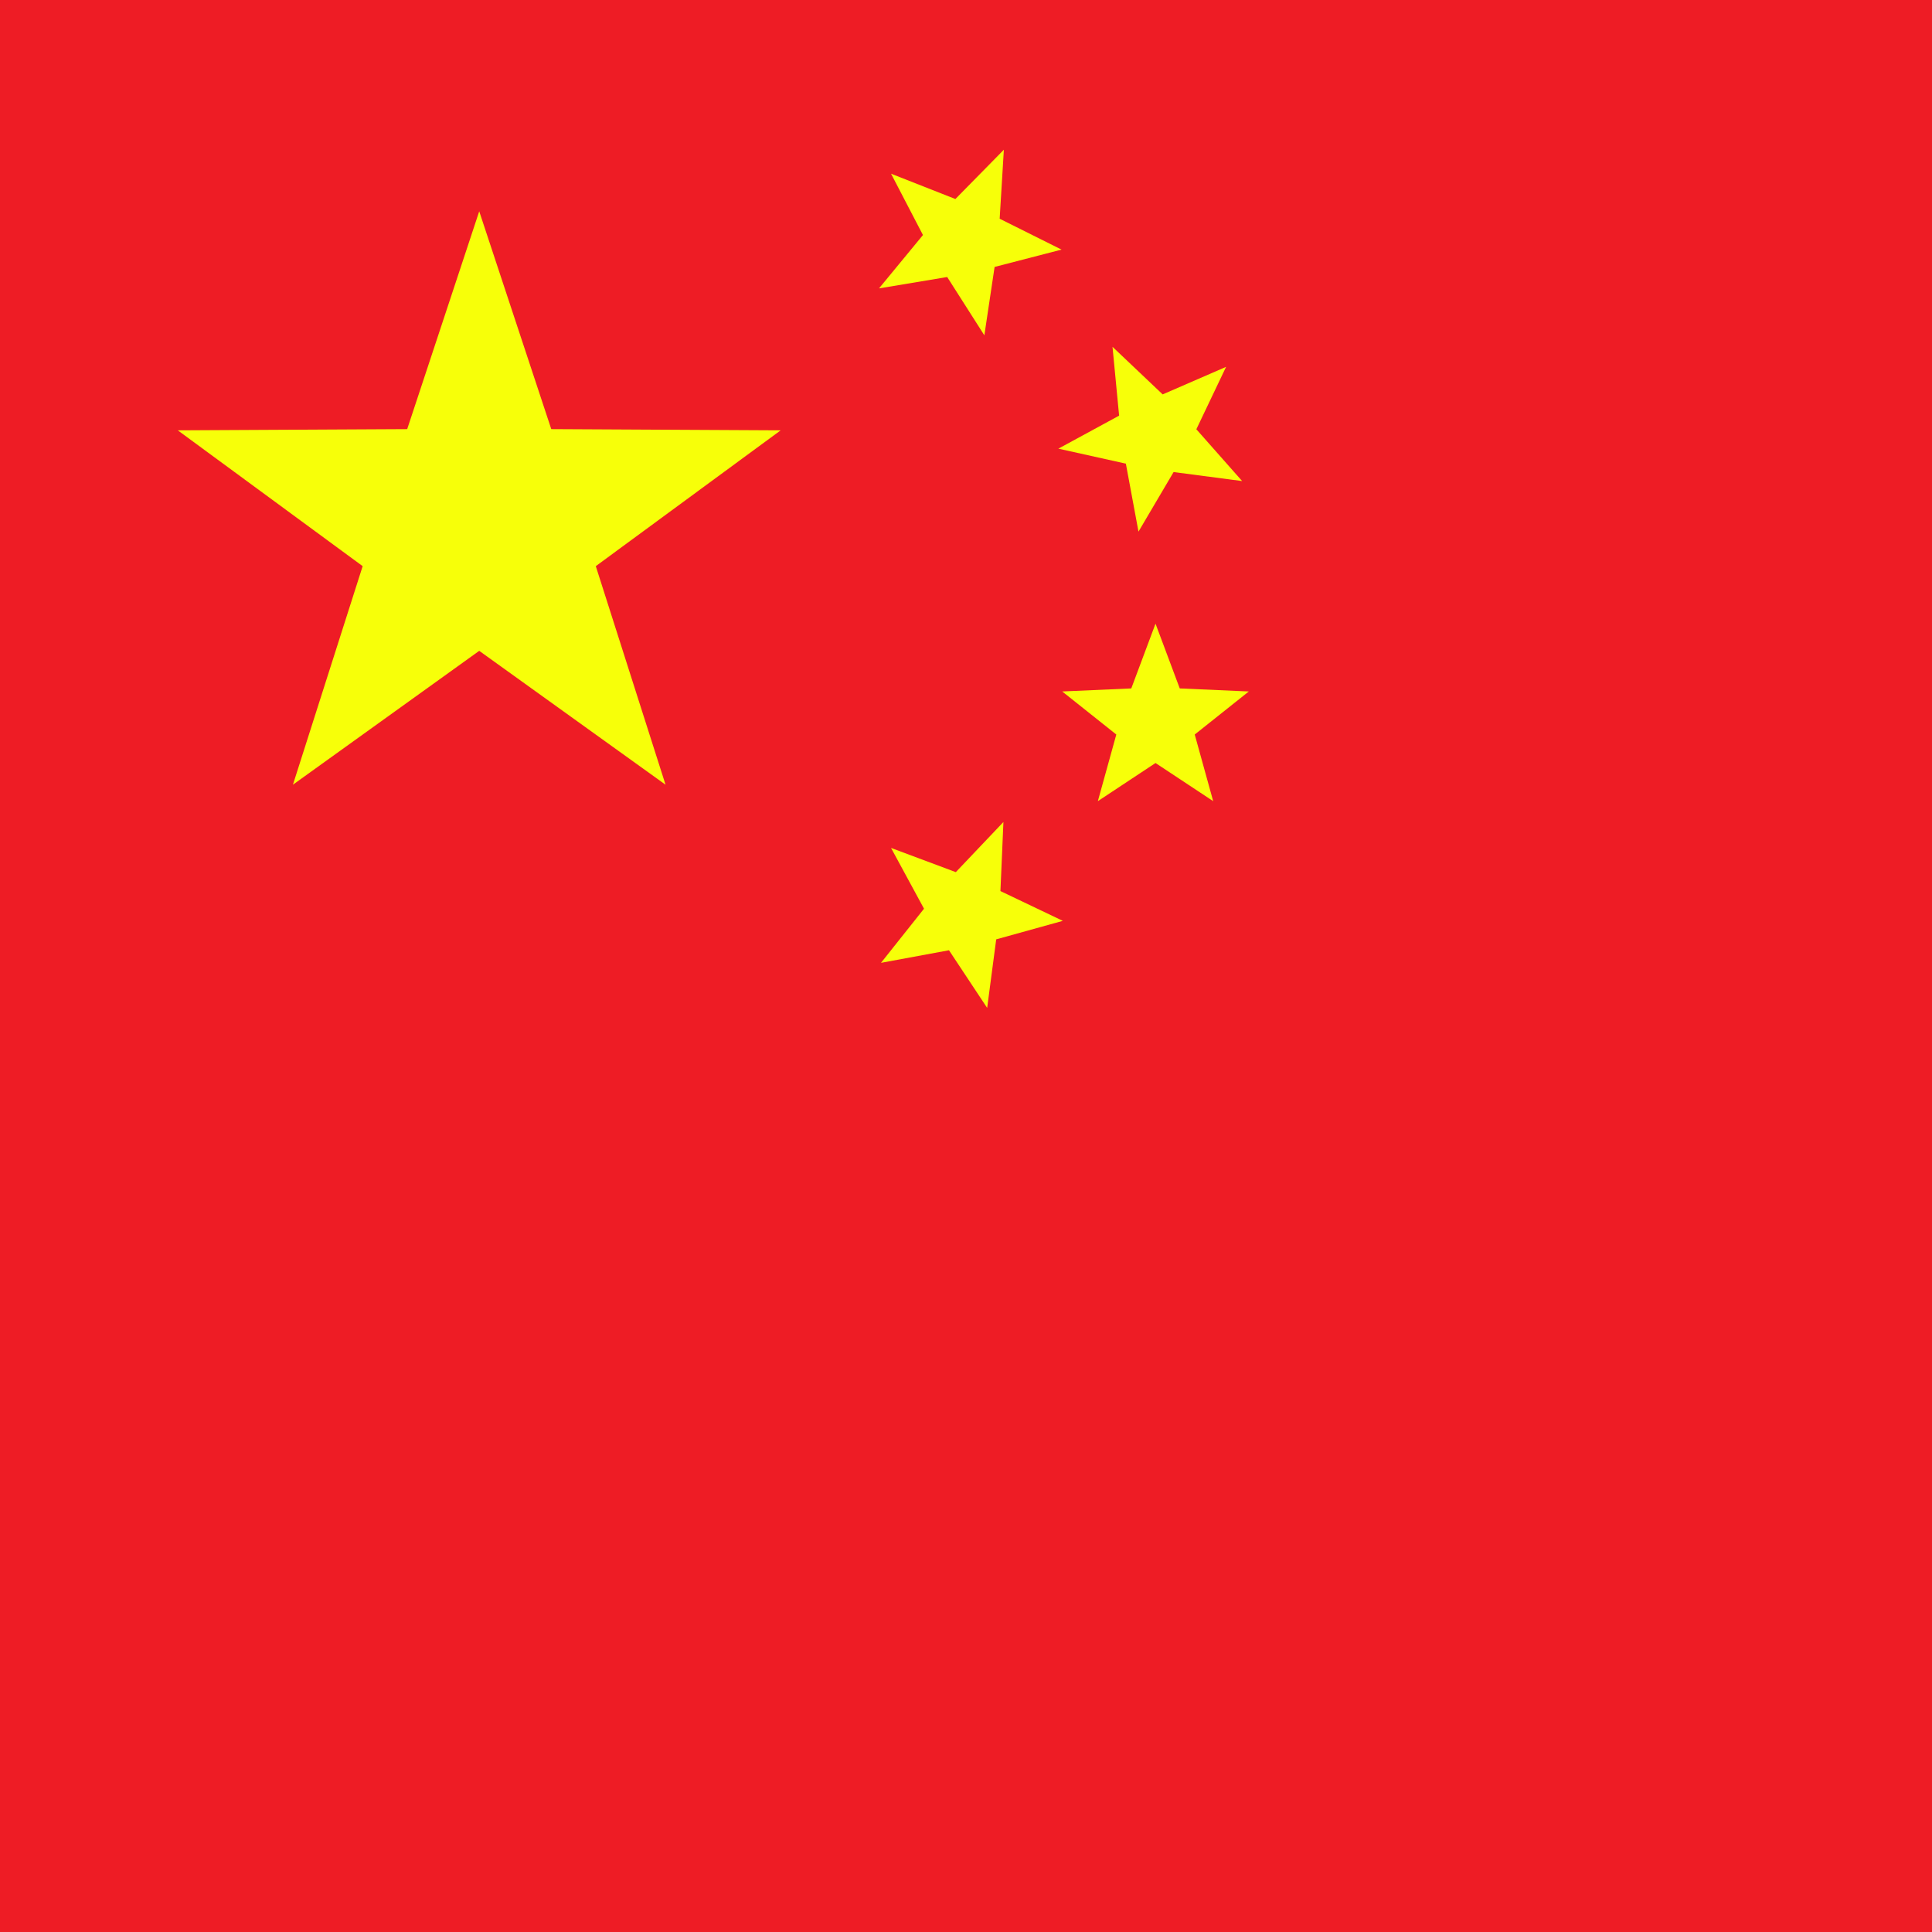
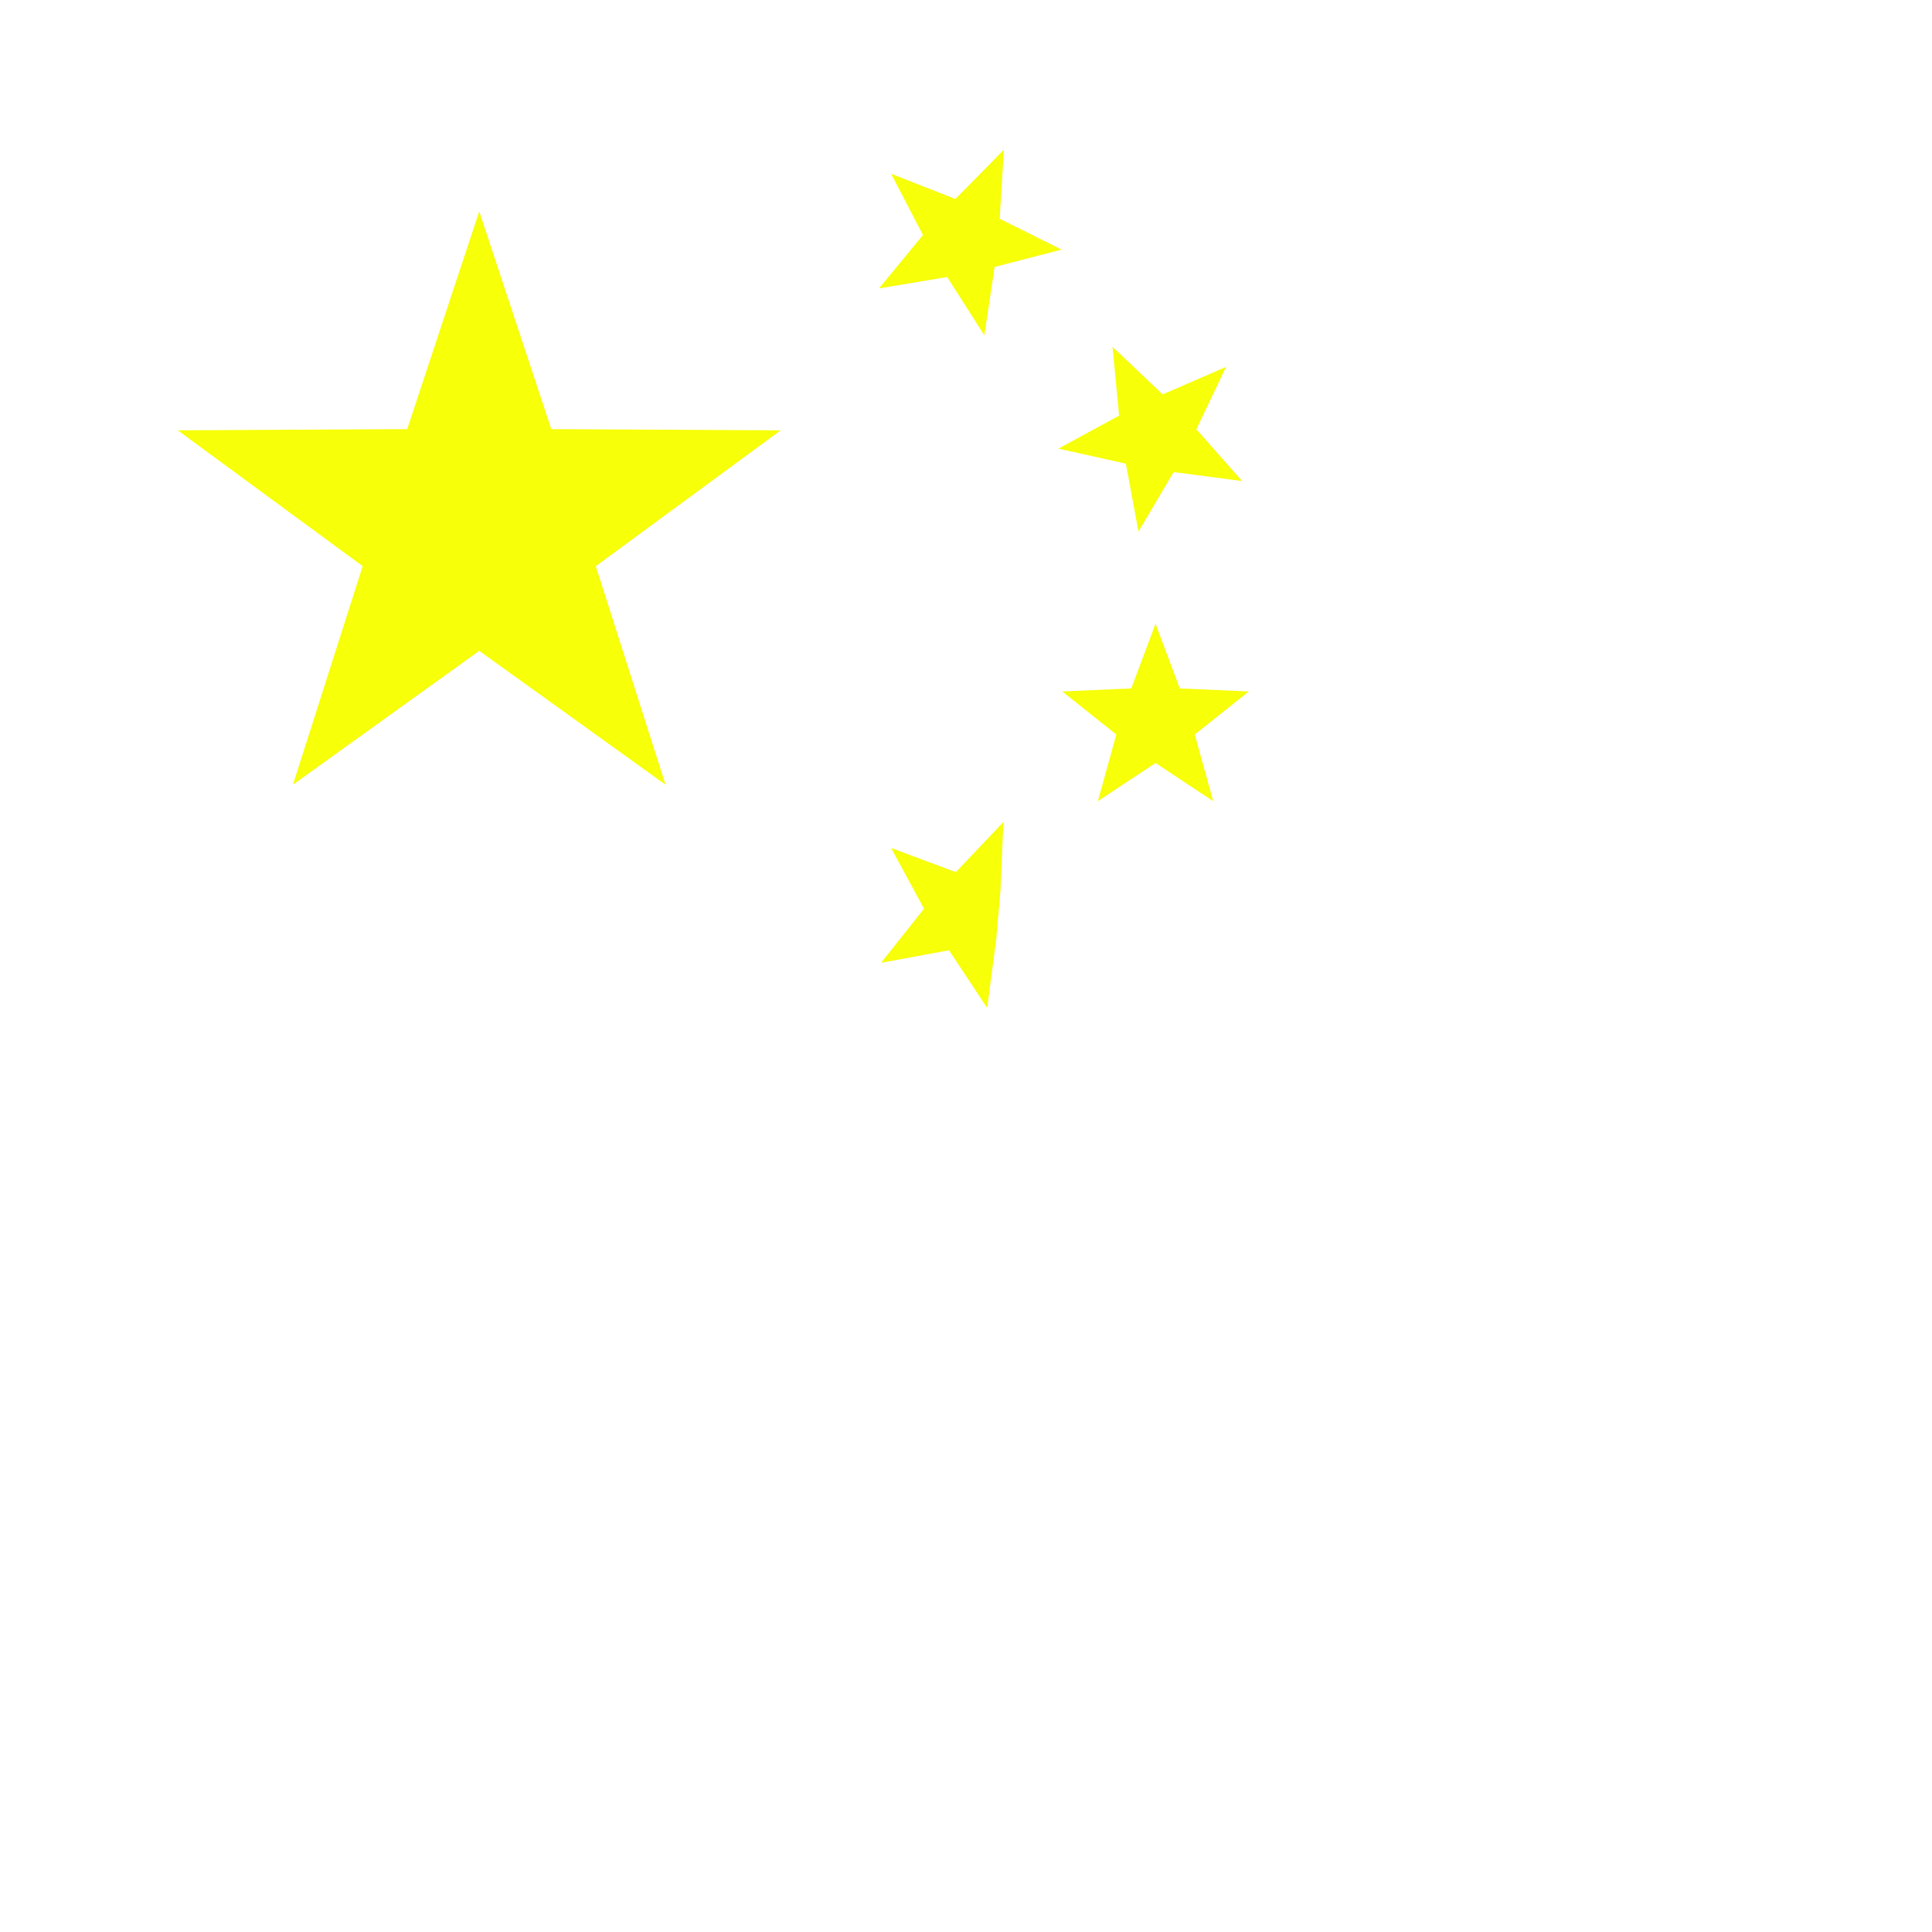
<svg xmlns="http://www.w3.org/2000/svg" width="512px" height="512px" viewBox="0 0 512 512" version="1.1">
  <title>cn</title>
  <g id="页面-1" stroke="none" stroke-width="1" fill="none" fill-rule="evenodd">
    <g id="cn">
-       <polygon id="路径" fill="#EE1C25" fill-rule="nonzero" points="0 0 512 0 512 512 0 512" />
-       <path d="M127,172.48 L77.626,207.957 L96.109,150.037 L47.111,114.043 L107.909,113.723 L127,56 L146.091,113.723 L206.889,114.043 L157.891,150.037 L176.374,207.957 L127,172.48 Z M251.015,73.411 L232.942,76.429 L244.593,62.287 L236.137,46.032 L253.187,52.742 L266.034,39.677 L264.922,57.966 L281.317,66.147 L263.579,70.741 L260.865,88.861 L251.015,73.411 Z M298.365,122.87 L280.478,118.898 L296.577,110.15 L294.827,91.911 L308.122,104.519 L324.928,97.219 L317.045,113.759 L329.181,127.486 L311.015,125.1 L301.71,140.885 L298.365,122.87 Z M295.833,194.656 L281.497,183.245 L299.802,182.44 L306.225,165.28 L312.647,182.44 L330.952,183.245 L316.616,194.656 L321.507,212.314 L306.225,202.206 L290.942,212.314 L295.833,194.656 Z M244.874,240.818 L236.137,224.713 L253.301,231.124 L265.918,217.838 L265.125,236.143 L281.66,244.037 L264.006,248.939 L261.608,267.104 L251.49,251.828 L233.473,255.162 L244.874,240.818 Z" id="形状结合" fill="#F7FF09" />
+       <path d="M127,172.48 L77.626,207.957 L96.109,150.037 L47.111,114.043 L107.909,113.723 L127,56 L146.091,113.723 L206.889,114.043 L157.891,150.037 L176.374,207.957 L127,172.48 Z M251.015,73.411 L232.942,76.429 L244.593,62.287 L236.137,46.032 L253.187,52.742 L266.034,39.677 L264.922,57.966 L281.317,66.147 L263.579,70.741 L260.865,88.861 L251.015,73.411 Z M298.365,122.87 L280.478,118.898 L296.577,110.15 L294.827,91.911 L308.122,104.519 L324.928,97.219 L317.045,113.759 L329.181,127.486 L311.015,125.1 L301.71,140.885 L298.365,122.87 Z M295.833,194.656 L281.497,183.245 L299.802,182.44 L306.225,165.28 L312.647,182.44 L330.952,183.245 L316.616,194.656 L321.507,212.314 L306.225,202.206 L290.942,212.314 L295.833,194.656 Z M244.874,240.818 L236.137,224.713 L253.301,231.124 L265.918,217.838 L265.125,236.143 L264.006,248.939 L261.608,267.104 L251.49,251.828 L233.473,255.162 L244.874,240.818 Z" id="形状结合" fill="#F7FF09" />
    </g>
  </g>
</svg>